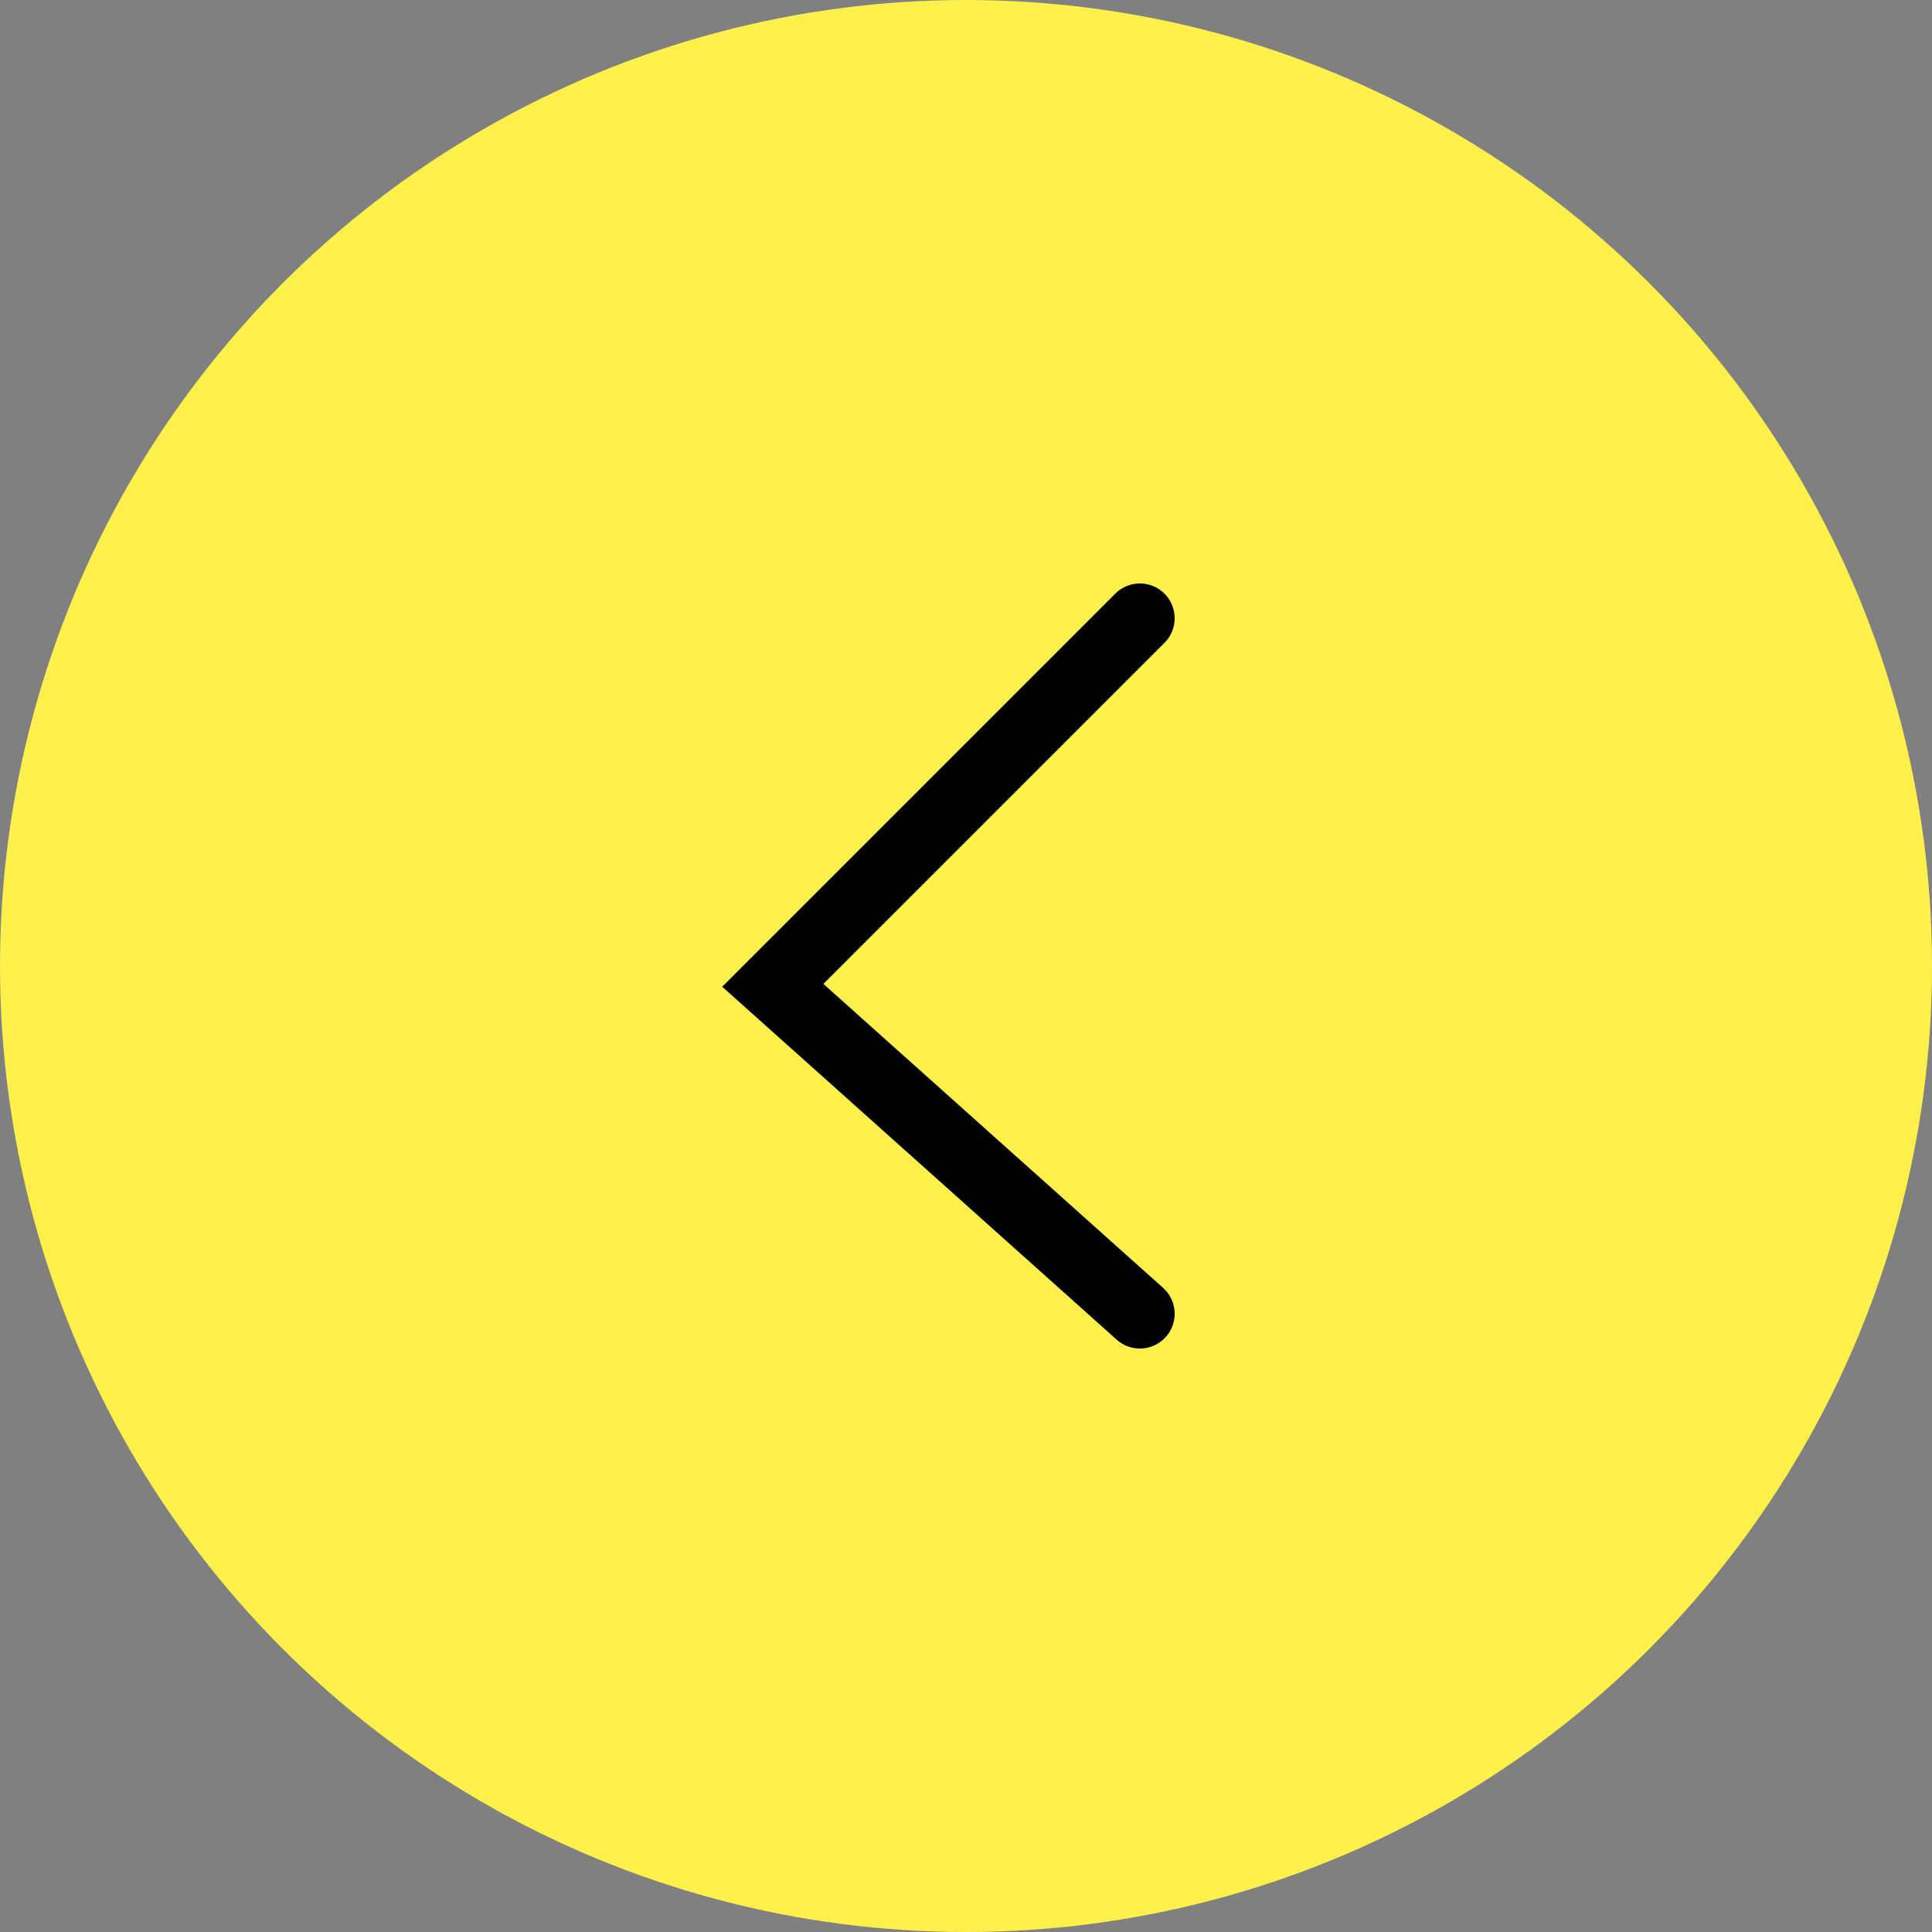
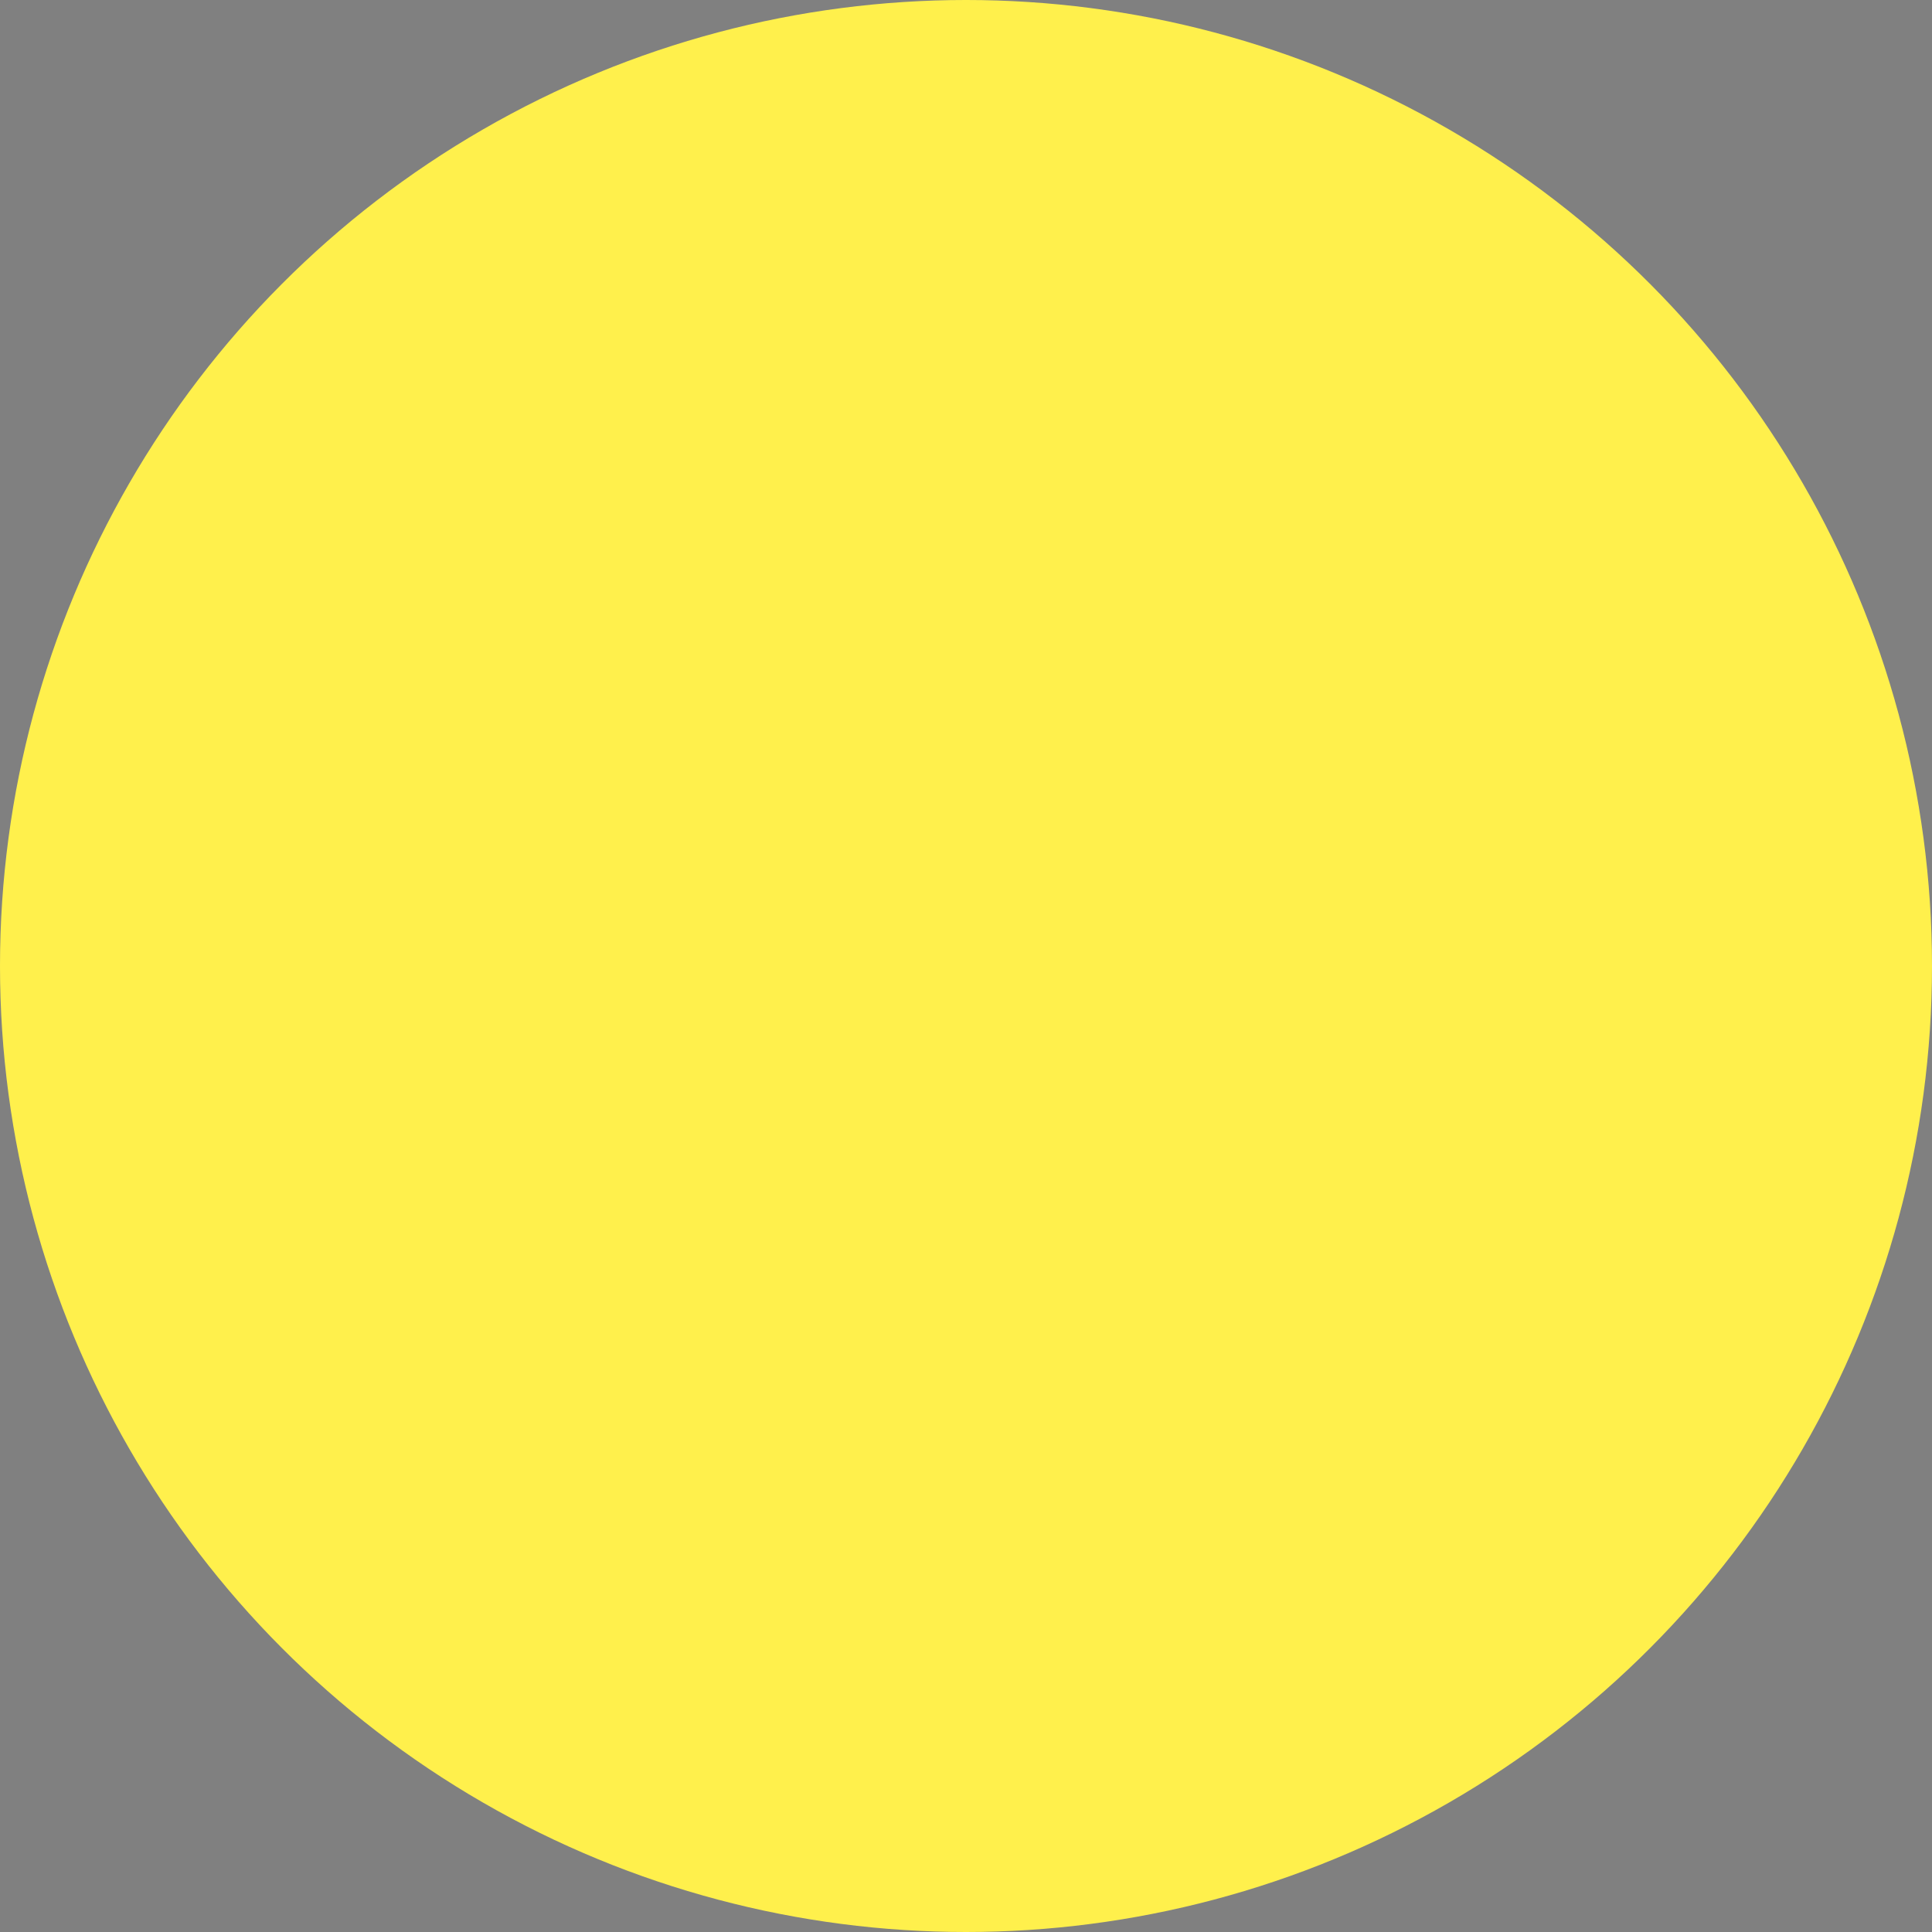
<svg xmlns="http://www.w3.org/2000/svg" width="50" height="50" viewBox="0 0 50 50" fill="none">
  <rect x="0" y="0" width="50" height="50" fill="#808080" stroke="none" />
  <circle cx="25" cy="25" r="25" fill="#FFF04C" />
-   <path d="M29.5 16L20 25.5L29.5 34" stroke="black" stroke-width="1.8" stroke-linecap="round" />
</svg>